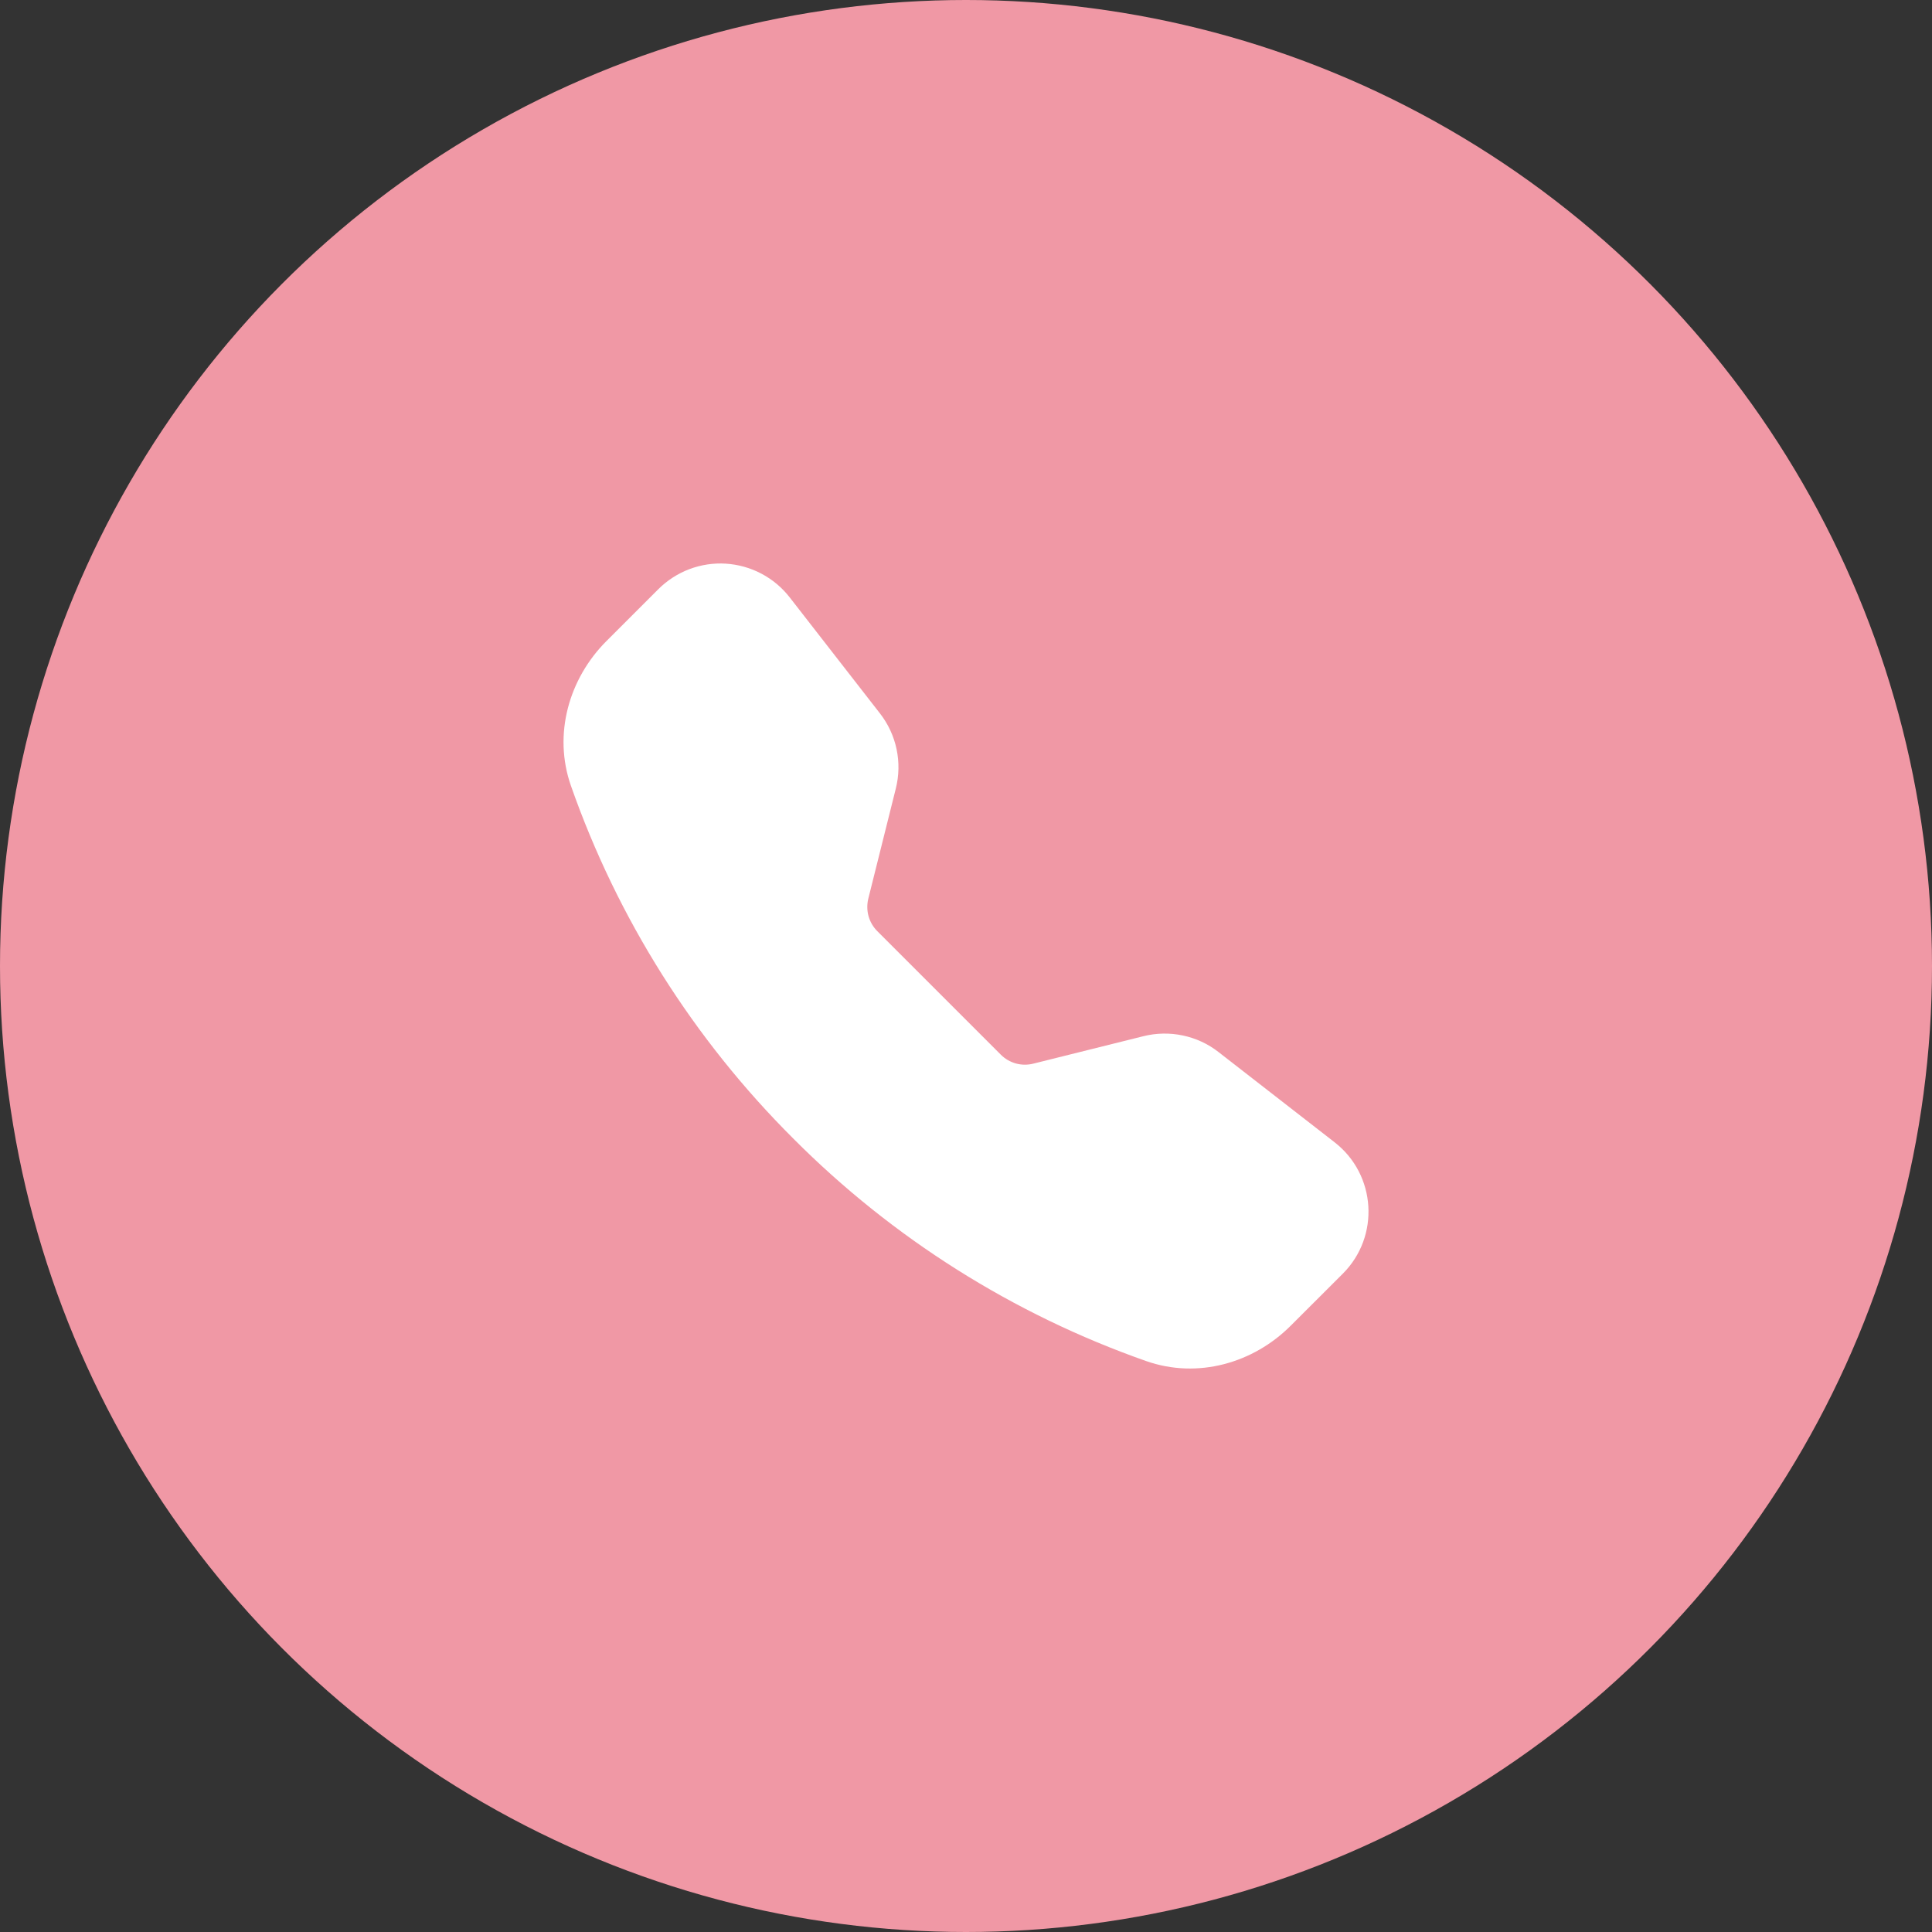
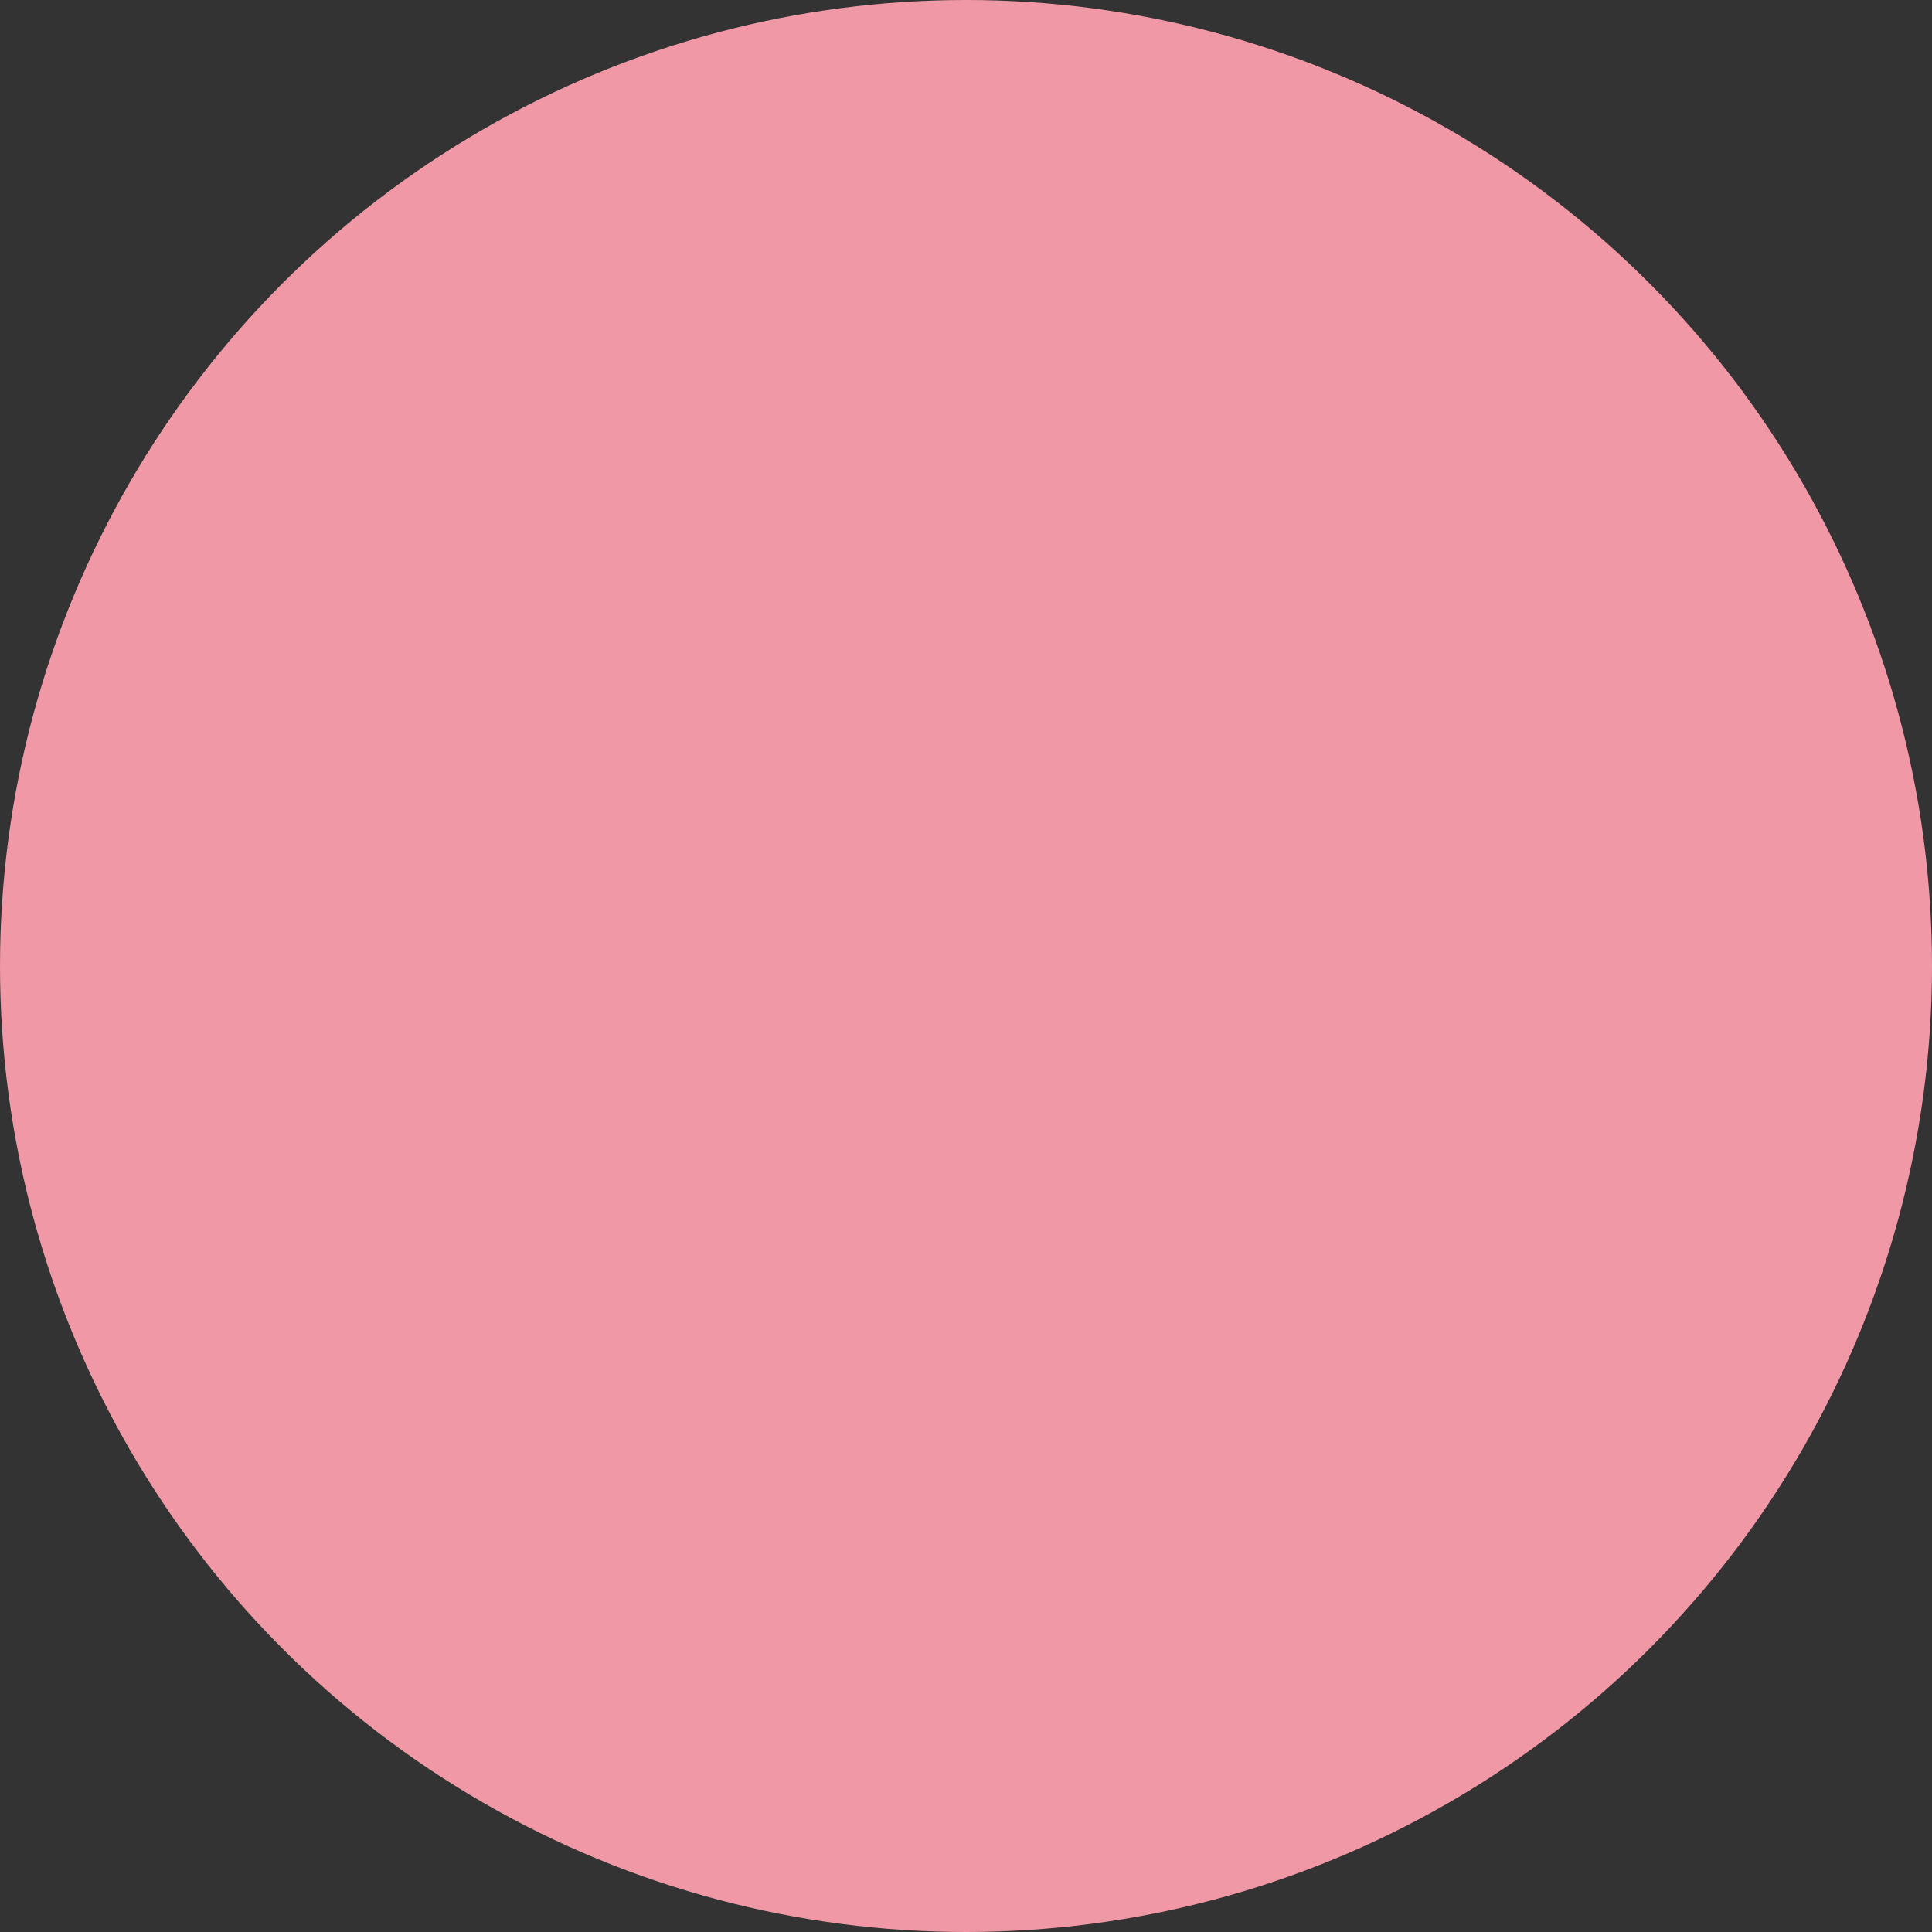
<svg xmlns="http://www.w3.org/2000/svg" width="24" height="24" viewBox="0 0 24 24" fill="none">
  <rect x="0" y="0" width="24" height="24" fill="#333333" stroke="none" />
  <circle cx="12" cy="12" r="12" fill="#F098A5" />
-   <path fill-rule="evenodd" clip-rule="evenodd" d="M8.178 7.319C8.288 7.21 8.419 7.125 8.564 7.07C8.708 7.016 8.863 6.992 9.017 7.002C9.171 7.012 9.322 7.054 9.458 7.126C9.595 7.198 9.715 7.299 9.81 7.421L10.931 8.862C11.137 9.126 11.21 9.471 11.128 9.796L10.786 11.165C10.769 11.236 10.77 11.31 10.789 11.38C10.809 11.451 10.846 11.515 10.898 11.567L12.433 13.102C12.485 13.154 12.549 13.191 12.62 13.211C12.69 13.23 12.765 13.231 12.836 13.213L14.204 12.872C14.364 12.832 14.532 12.829 14.693 12.863C14.855 12.897 15.007 12.967 15.137 13.069L16.579 14.19C17.097 14.593 17.144 15.359 16.681 15.822L16.034 16.468C15.572 16.931 14.881 17.134 14.236 16.907C12.587 16.327 11.089 15.383 9.855 14.144C8.617 12.91 7.672 11.413 7.093 9.763C6.867 9.12 7.07 8.428 7.532 7.965L8.178 7.319Z" fill="white" />
</svg>